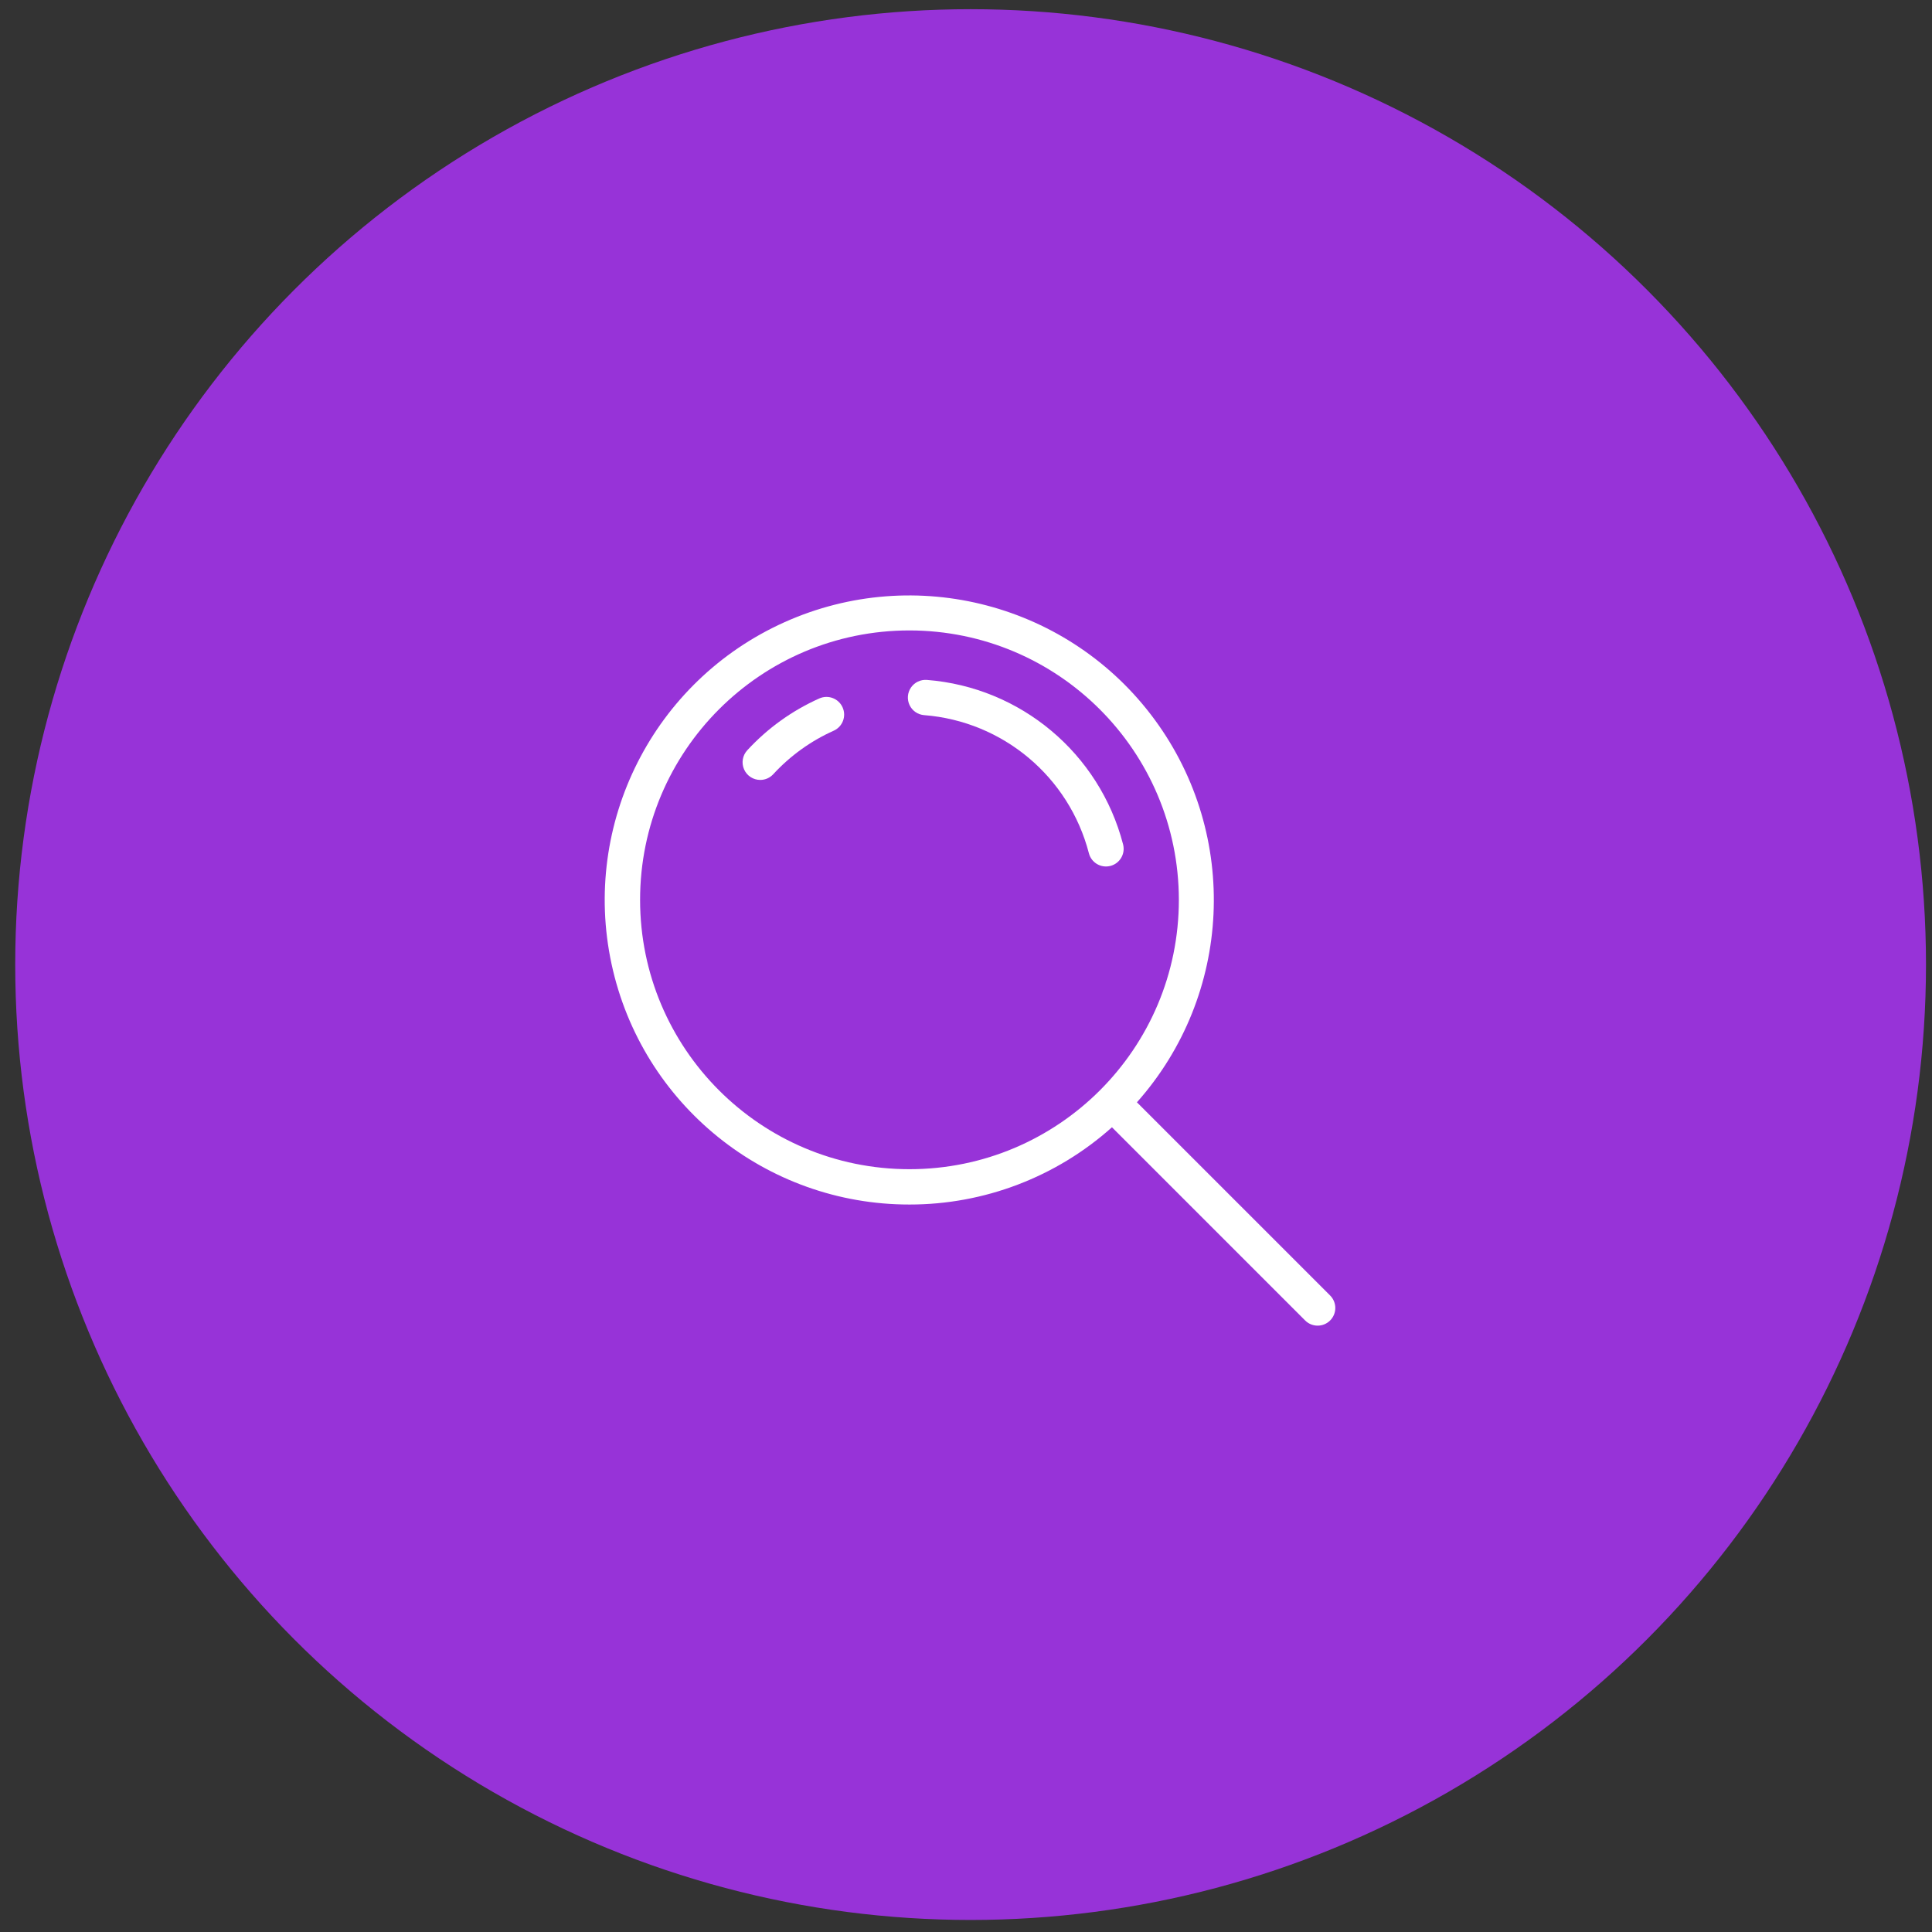
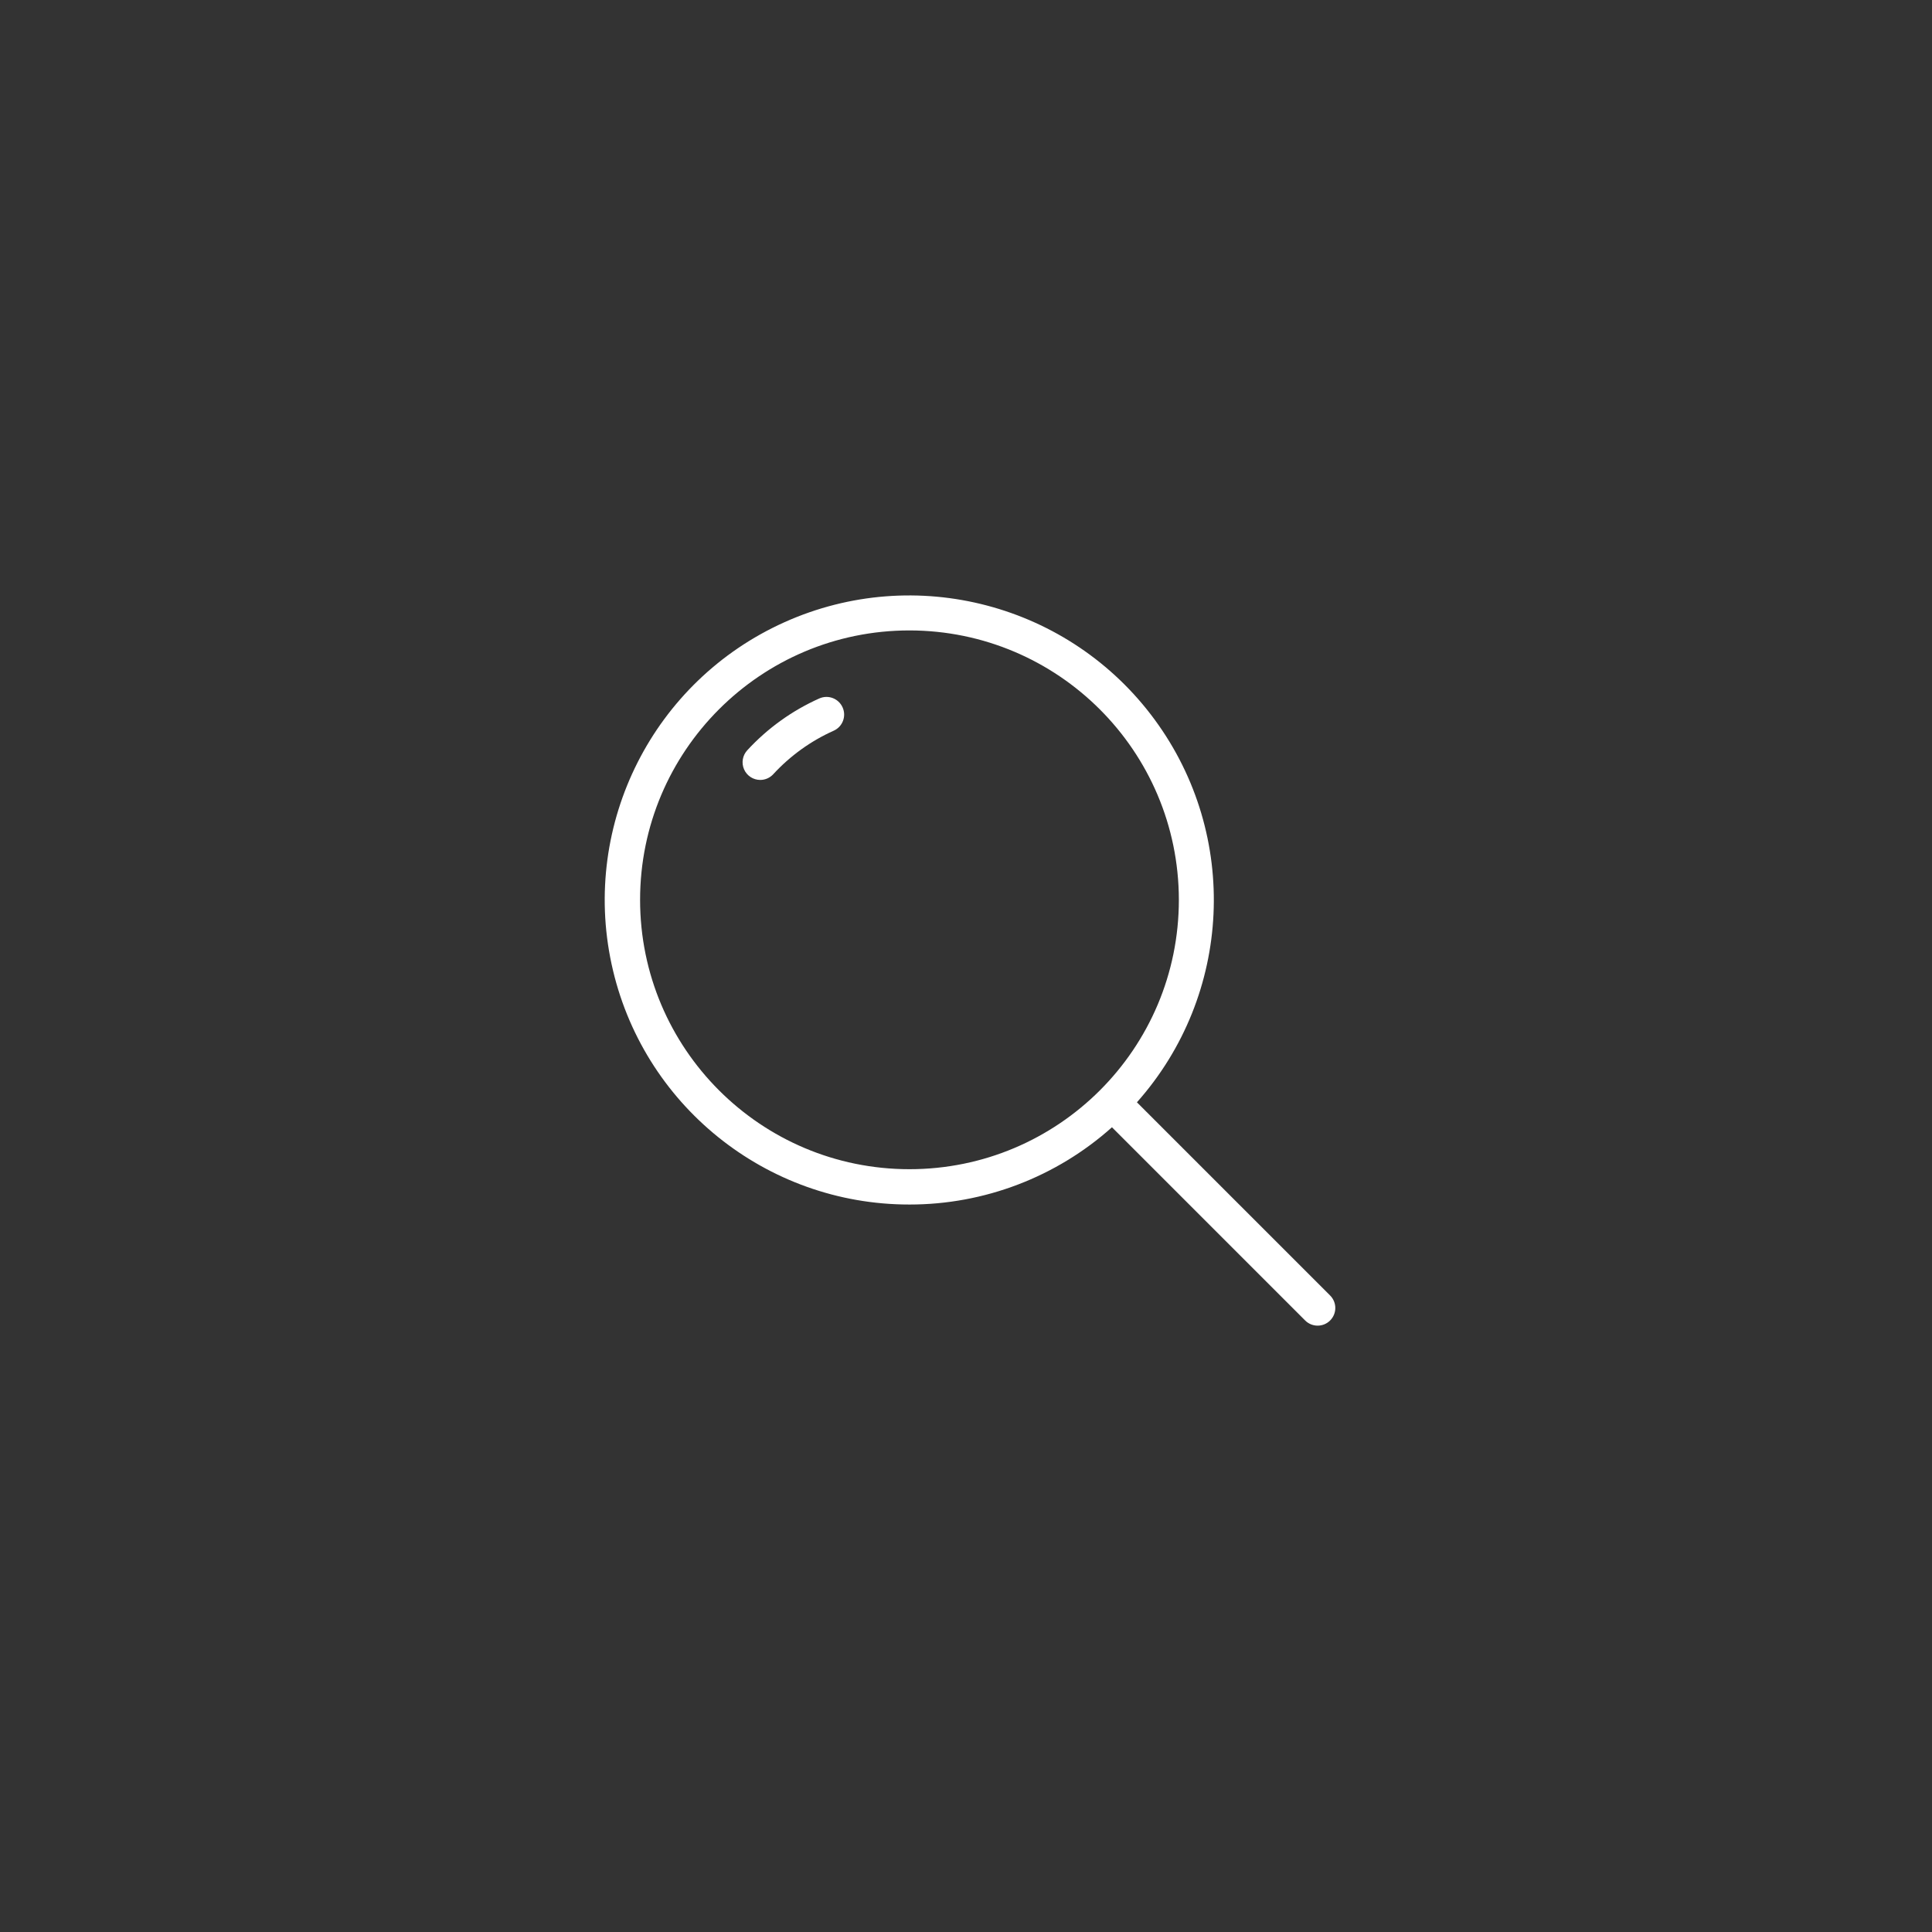
<svg xmlns="http://www.w3.org/2000/svg" width="91px" height="91px" viewBox="0 0 91 91" version="1.1">
  <rect x="0" y="0" width="91" height="91" fill="#333333" stroke="none" />
  <title>Group 7</title>
  <desc>Created with Sketch.</desc>
  <defs />
  <g id="Page-1" stroke="none" stroke-width="1" fill="none" fill-rule="evenodd">
    <g id="Micro-Moments" transform="translate(-1082, -1910)">
      <g id="Group-7" transform="translate(1082, 1909.906)">
-         <circle id="Oval-Copy-2" fill="#9733D8" cx="45.717" cy="45.527" r="45" />
        <g id="Group-5" transform="translate(28.217, 28.027)" fill="#FFFFFF" fill-rule="nonzero">
          <path d="M14.62,28.802 C18.139,28.805 21.535,27.509 24.158,25.163 L33.257,34.263 C33.582,34.588 34.109,34.588 34.434,34.263 C34.759,33.938 34.759,33.412 34.434,33.087 L25.334,23.987 C29.828,18.93 30.178,11.421 26.174,5.969 C22.17,0.516 14.901,-1.398 8.731,1.375 C2.561,4.148 -0.833,10.856 0.587,17.47 C2.008,24.084 7.856,28.807 14.62,28.802 L14.62,28.802 Z M27.309,14.45 C27.309,21.458 21.628,27.138 14.62,27.138 C7.613,27.138 1.932,21.458 1.932,14.45 C1.932,7.442 7.613,1.761 14.62,1.761 C21.625,1.769 27.301,7.445 27.309,14.45 Z" id="Shape" />
          <path d="M7.592,8.803 C7.824,8.803 8.046,8.706 8.203,8.535 C9.004,7.665 9.973,6.967 11.052,6.484 C11.471,6.296 11.659,5.804 11.47,5.385 C11.282,4.965 10.79,4.778 10.371,4.966 C9.086,5.541 7.933,6.371 6.98,7.407 C6.756,7.65 6.697,8.002 6.83,8.305 C6.962,8.607 7.261,8.803 7.592,8.803 L7.592,8.803 Z" id="Shape" />
-           <path d="M15.312,5.751 C19.021,6.042 22.137,8.654 23.071,12.256 C23.186,12.701 23.64,12.968 24.085,12.853 C24.53,12.738 24.797,12.284 24.682,11.839 C23.57,7.55 19.859,4.438 15.442,4.092 C15.145,4.069 14.859,4.206 14.691,4.451 C14.523,4.696 14.498,5.012 14.626,5.28 C14.754,5.548 15.015,5.728 15.312,5.751 Z" id="Shape" />
        </g>
      </g>
    </g>
  </g>
</svg>